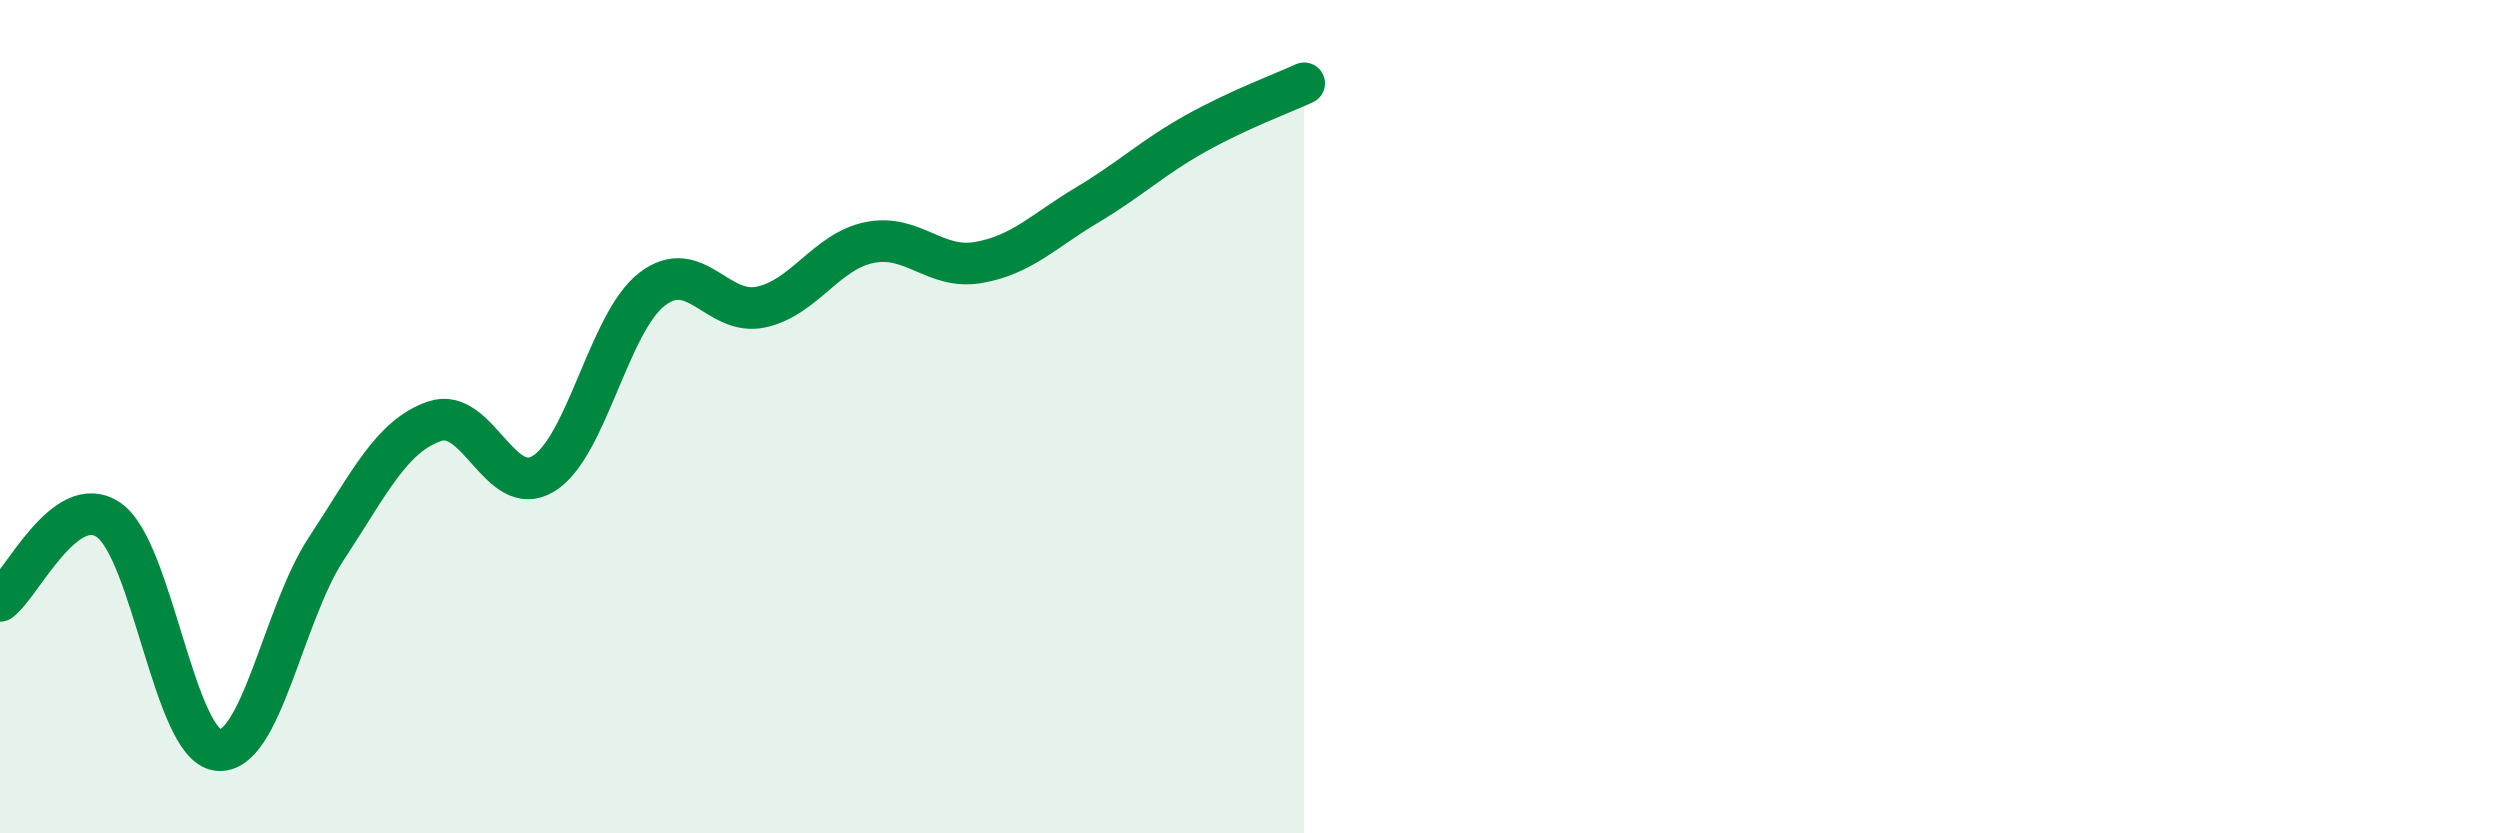
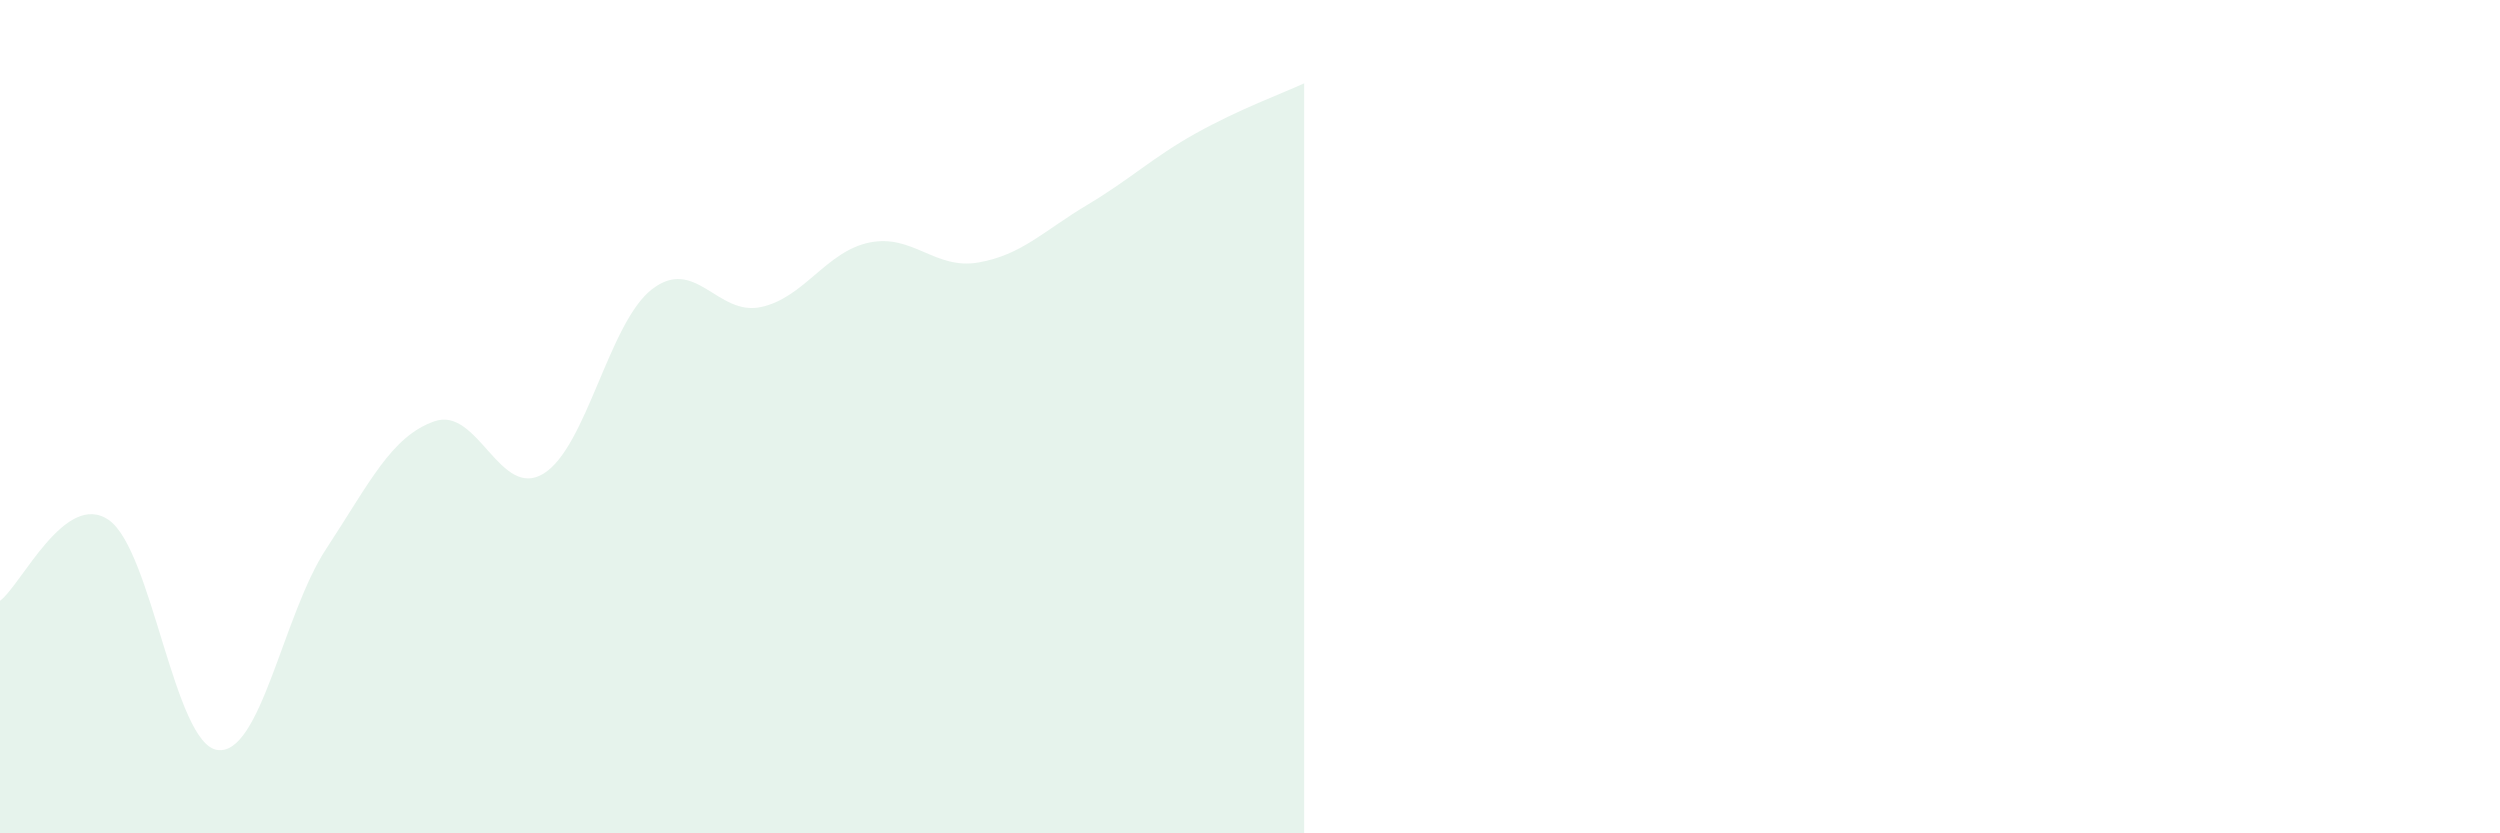
<svg xmlns="http://www.w3.org/2000/svg" width="60" height="20" viewBox="0 0 60 20">
  <path d="M 0,14.42 C 0.52,14.03 1.57,11.76 2.61,12.48 C 3.65,13.2 4.18,17.86 5.22,18 C 6.26,18.14 6.79,14.75 7.83,13.17 C 8.87,11.59 9.39,10.47 10.43,10.11 C 11.47,9.75 12,12 13.04,11.37 C 14.08,10.74 14.61,7.74 15.65,6.94 C 16.69,6.14 17.22,7.59 18.26,7.37 C 19.3,7.15 19.83,6.03 20.87,5.82 C 21.91,5.61 22.44,6.48 23.48,6.3 C 24.52,6.12 25.05,5.54 26.09,4.92 C 27.13,4.3 27.66,3.78 28.7,3.2 C 29.74,2.62 30.78,2.24 31.3,2L31.3 20L0 20Z" fill="#008740" opacity="0.1" stroke-linecap="round" stroke-linejoin="round" />
-   <path d="M 0,14.42 C 0.52,14.03 1.57,11.76 2.61,12.48 C 3.65,13.2 4.18,17.86 5.22,18 C 6.26,18.14 6.79,14.75 7.83,13.17 C 8.87,11.59 9.39,10.47 10.43,10.11 C 11.47,9.75 12,12 13.04,11.37 C 14.08,10.74 14.61,7.74 15.65,6.94 C 16.69,6.14 17.22,7.59 18.26,7.37 C 19.3,7.15 19.83,6.03 20.87,5.82 C 21.91,5.61 22.44,6.48 23.48,6.3 C 24.52,6.12 25.05,5.54 26.09,4.92 C 27.13,4.3 27.66,3.78 28.7,3.2 C 29.74,2.62 30.78,2.24 31.3,2" stroke="#008740" stroke-width="1" fill="none" stroke-linecap="round" stroke-linejoin="round" />
</svg>